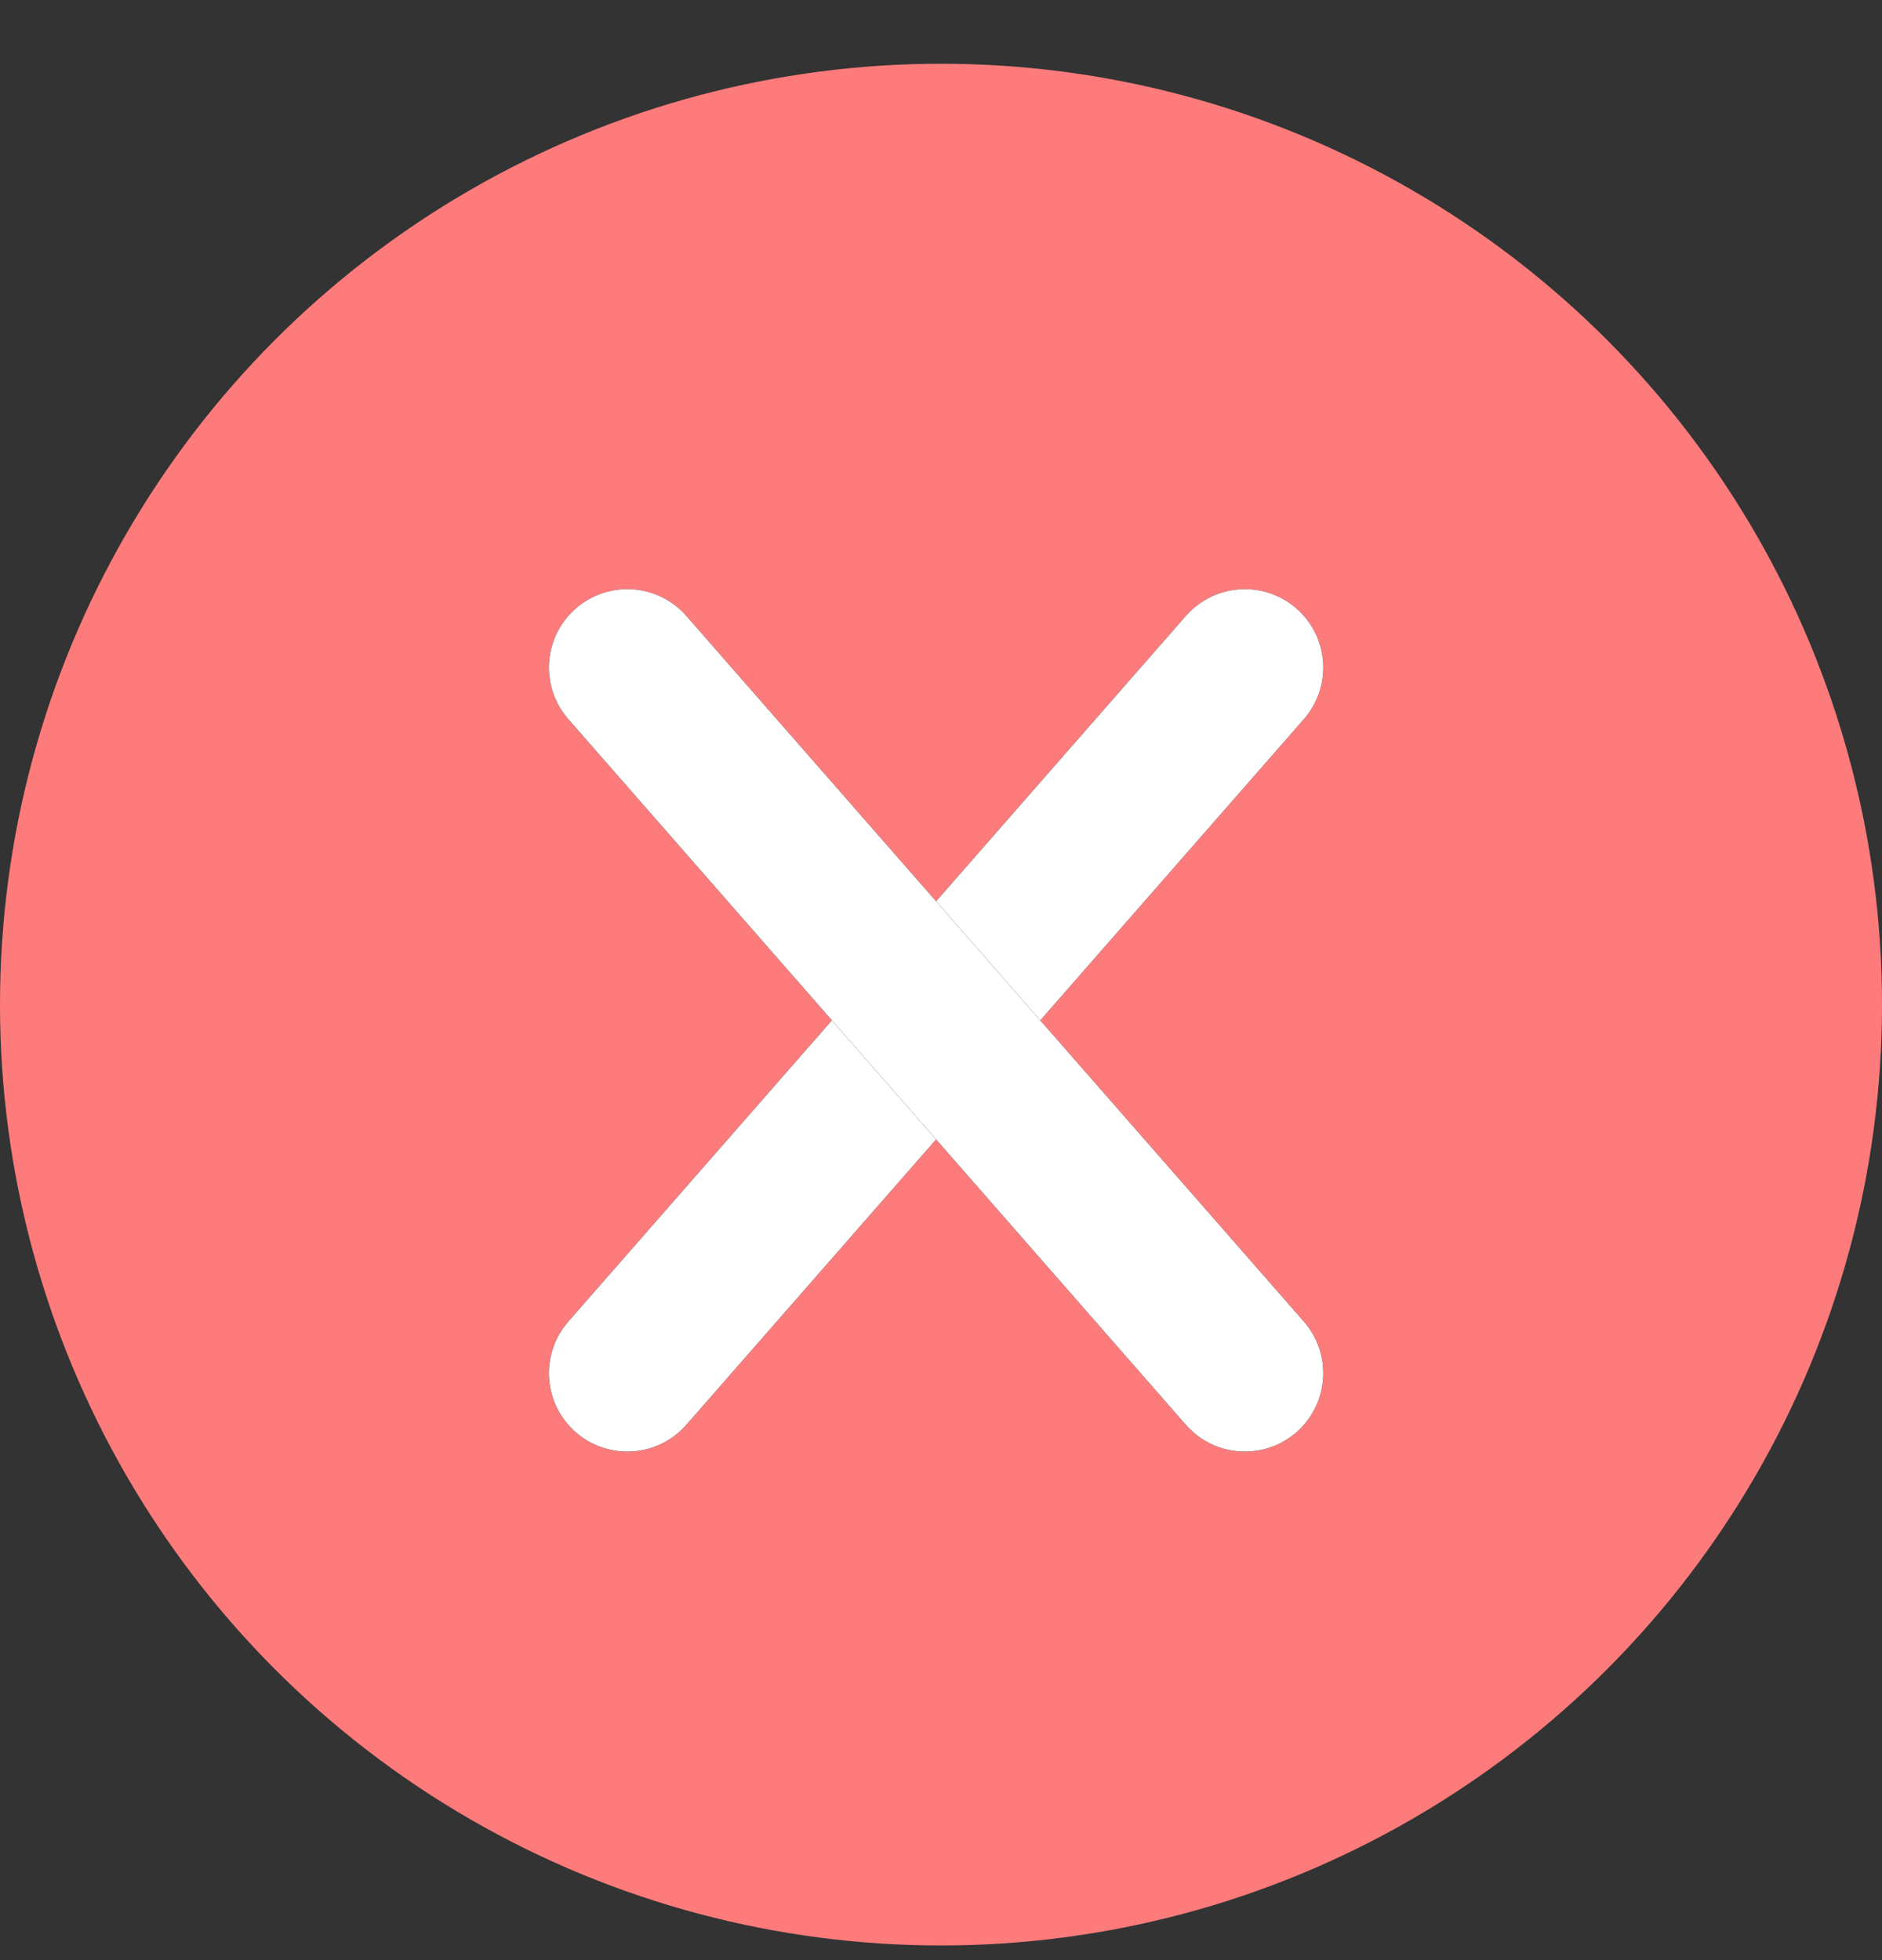
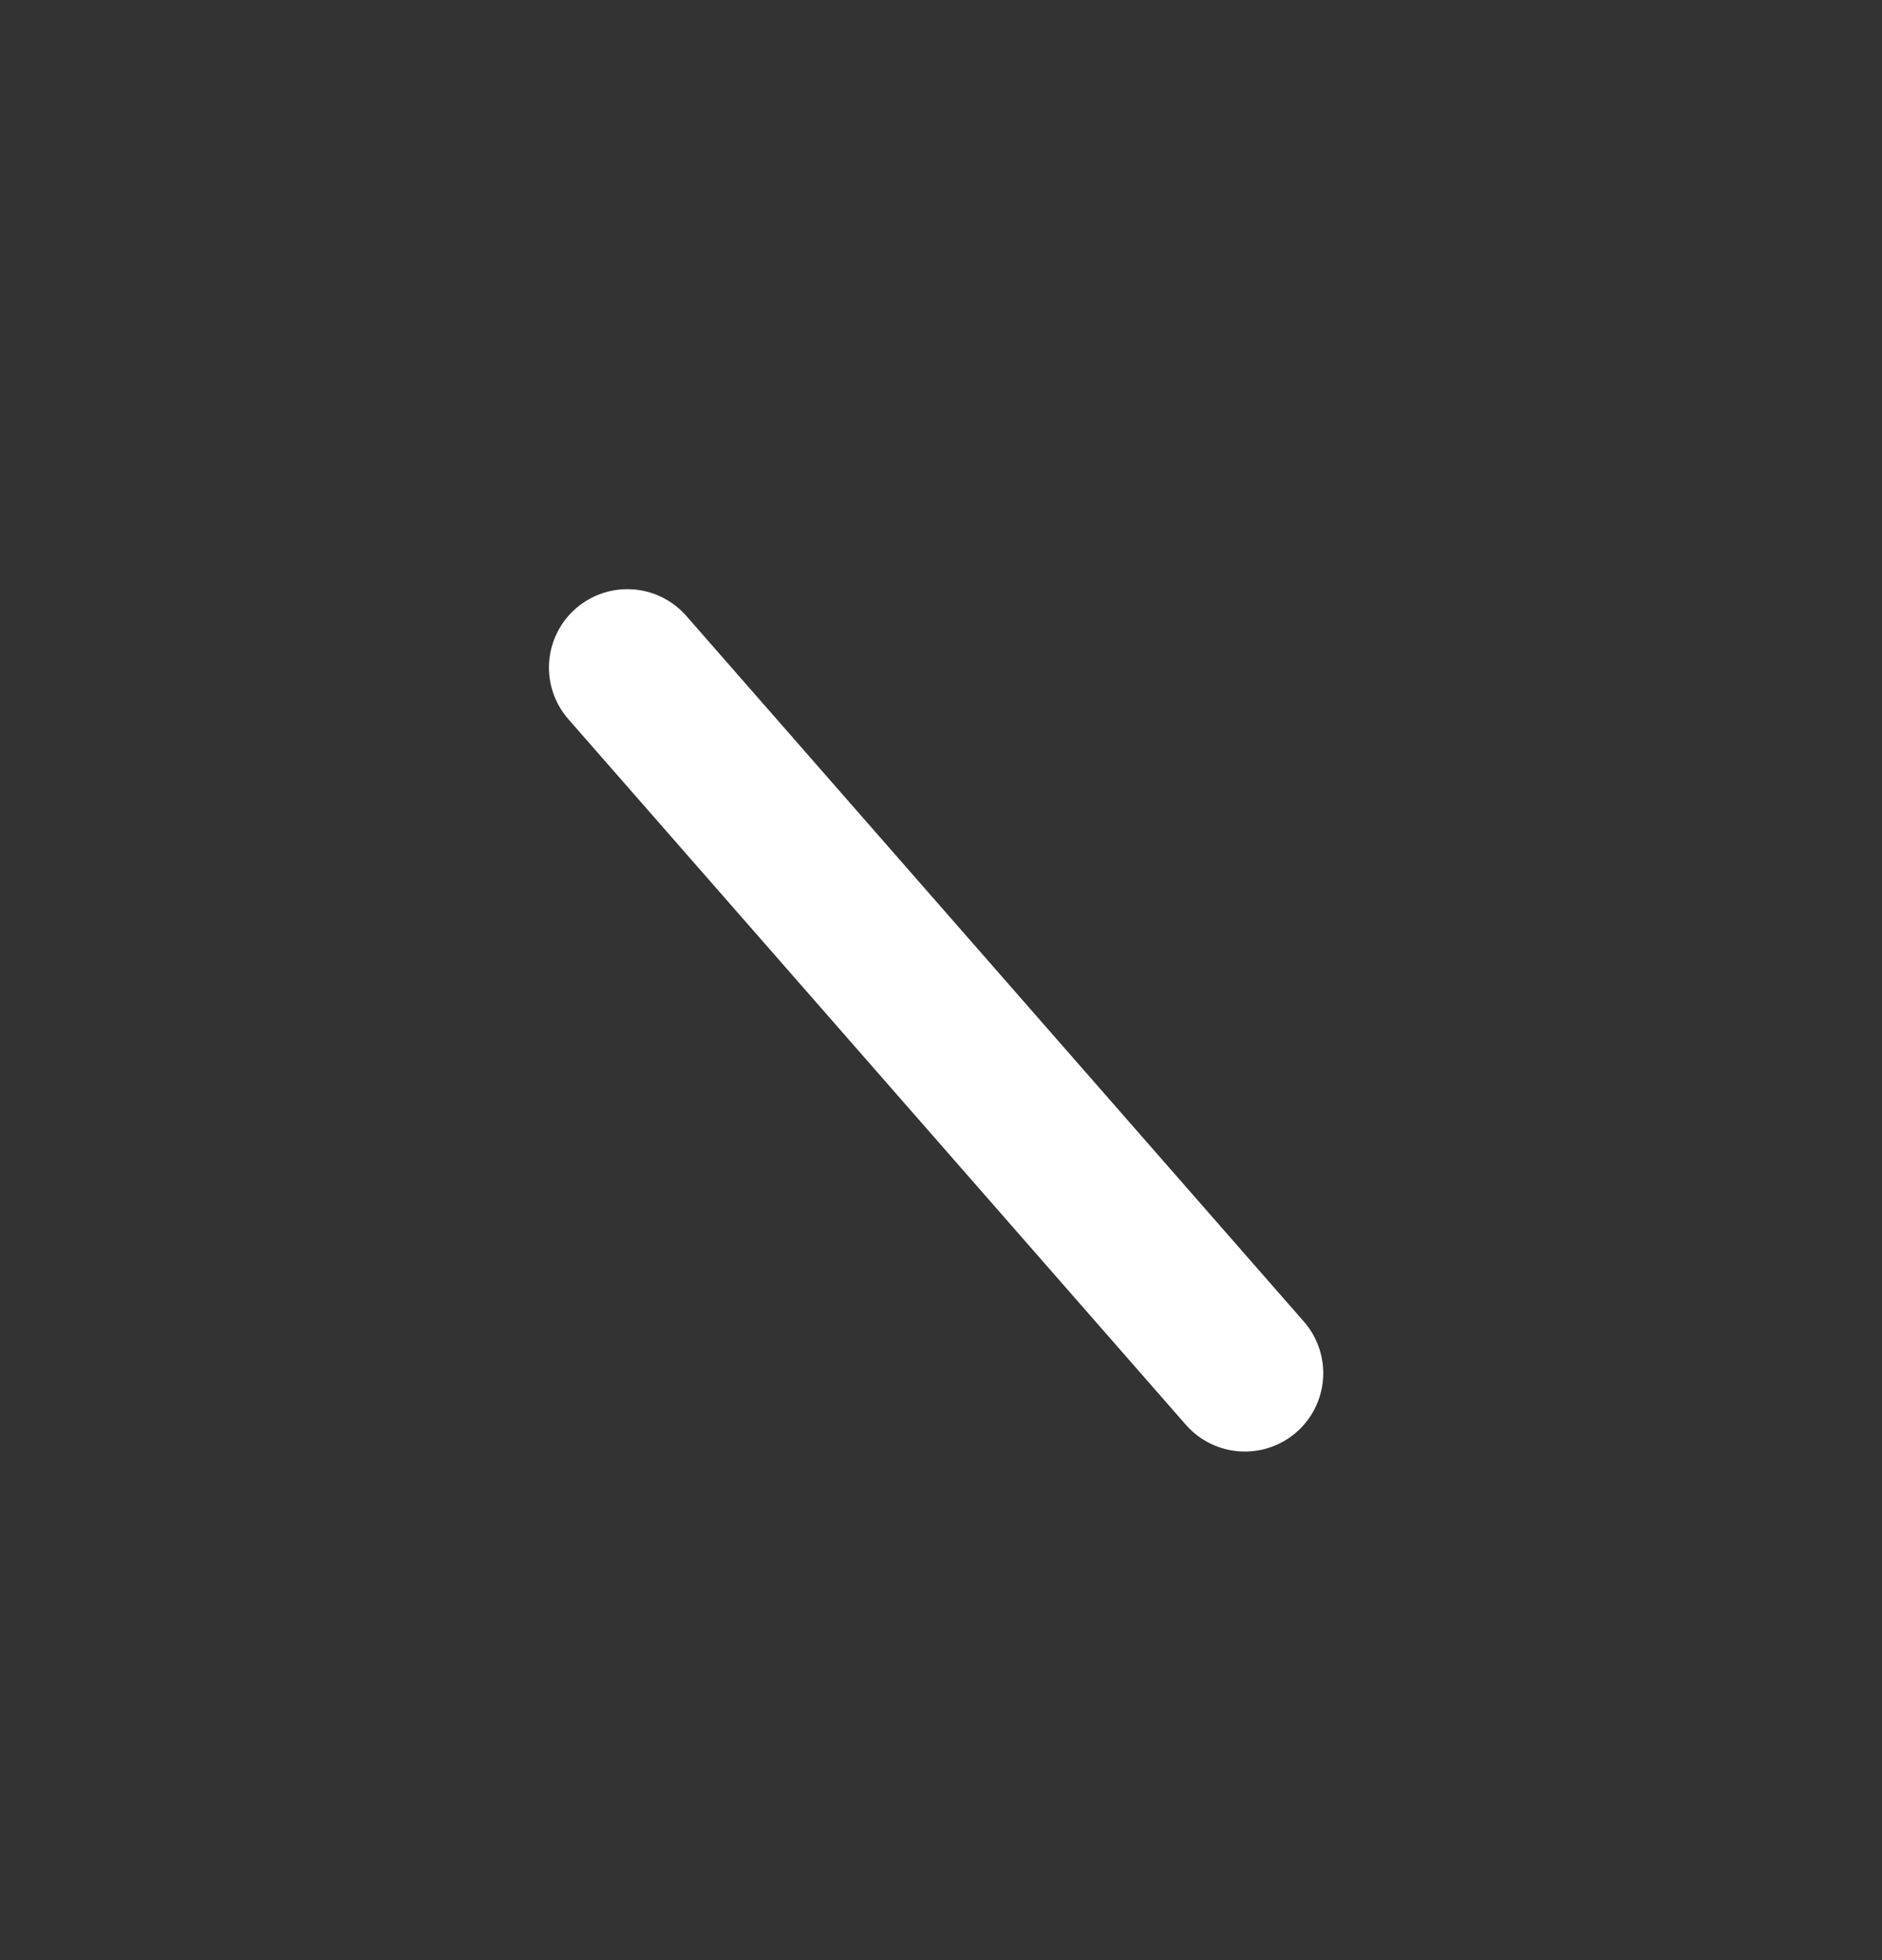
<svg xmlns="http://www.w3.org/2000/svg" width="24" height="25" viewBox="0 0 24 25" fill="none">
  <rect x="0" y="0" width="24" height="25" fill="#333333" stroke="none" />
-   <circle cx="12" cy="12.813" r="12" fill="#FD7B7B" />
-   <path d="M8 17.514L15.875 8.514" stroke="black" stroke-width="2" stroke-linecap="round" stroke-linejoin="round" />
-   <path d="M8 17.514L15.875 8.514" stroke="white" stroke-width="2" stroke-linecap="round" stroke-linejoin="round" />
  <path d="M15.875 17.514L8 8.514" stroke="black" stroke-width="2" stroke-linecap="round" stroke-linejoin="round" />
  <path d="M15.875 17.514L8 8.514" stroke="white" stroke-width="2" stroke-linecap="round" stroke-linejoin="round" />
</svg>